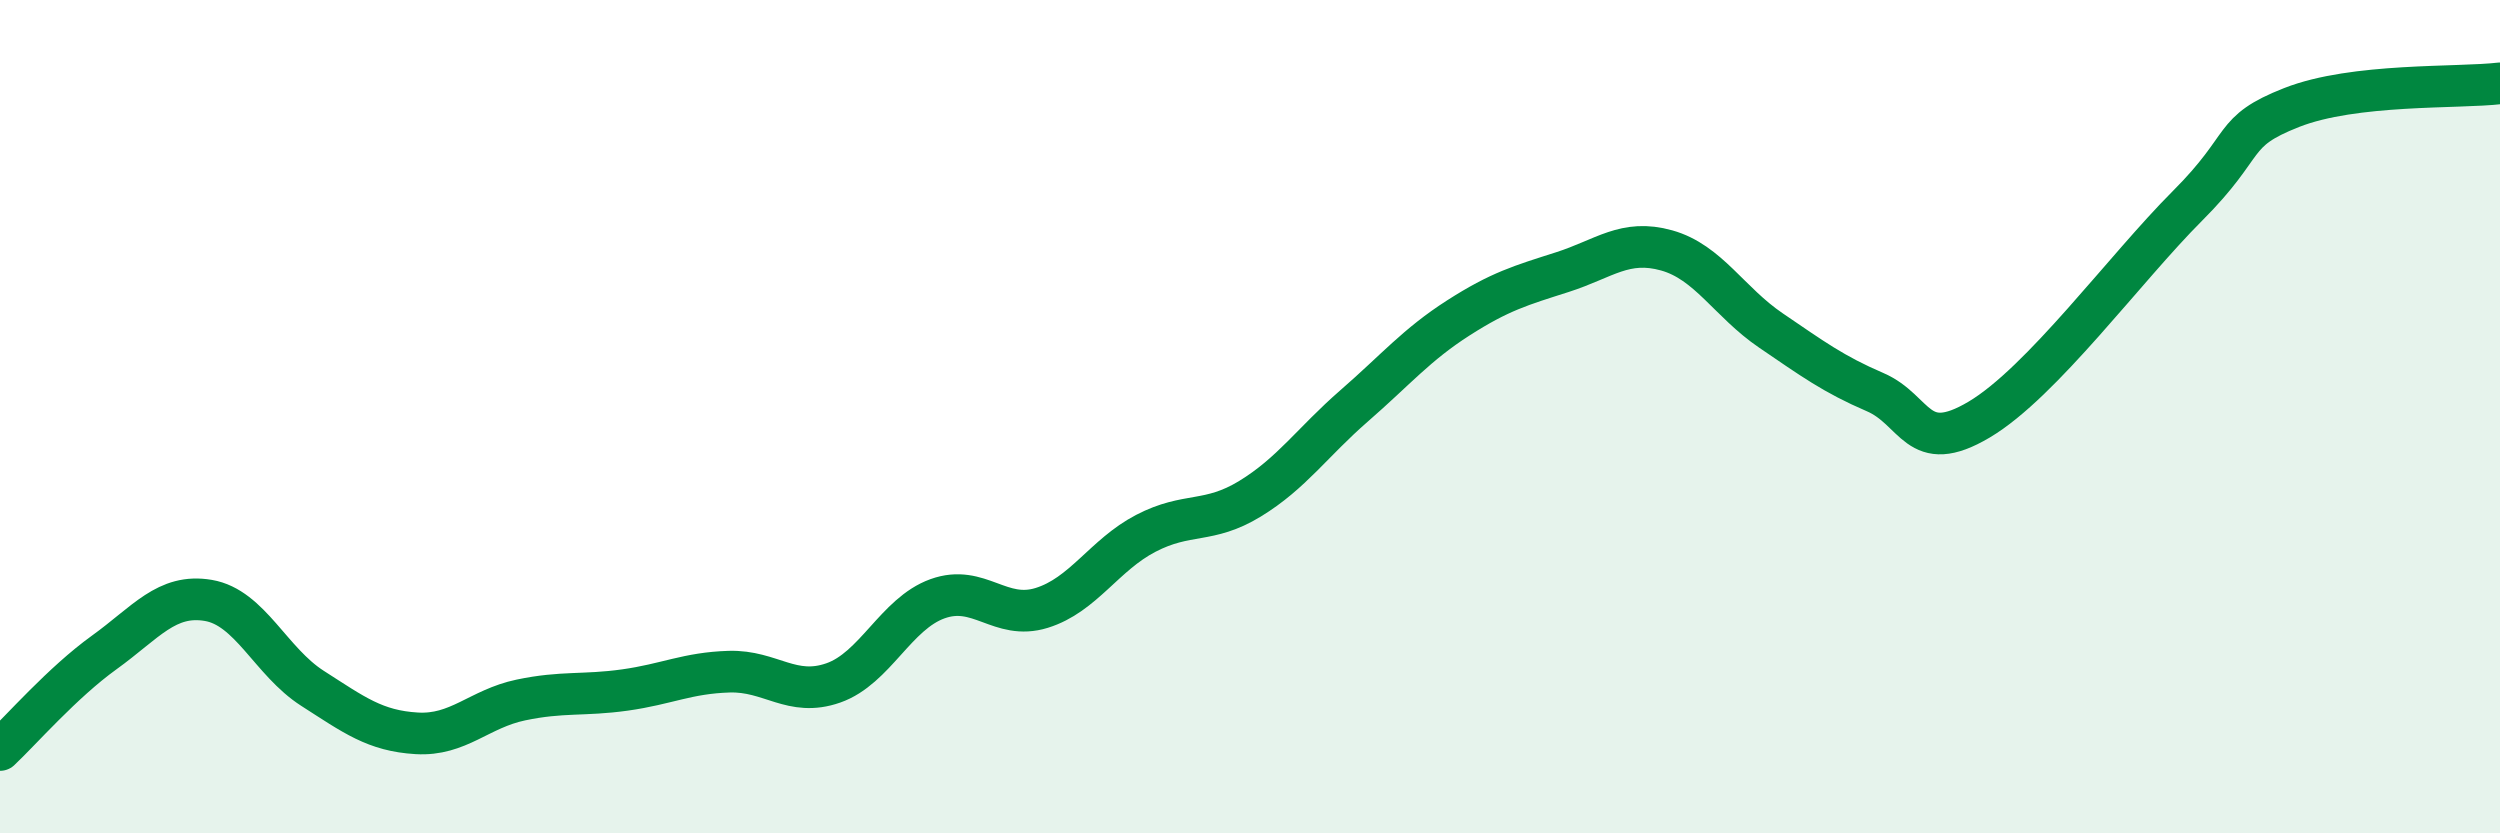
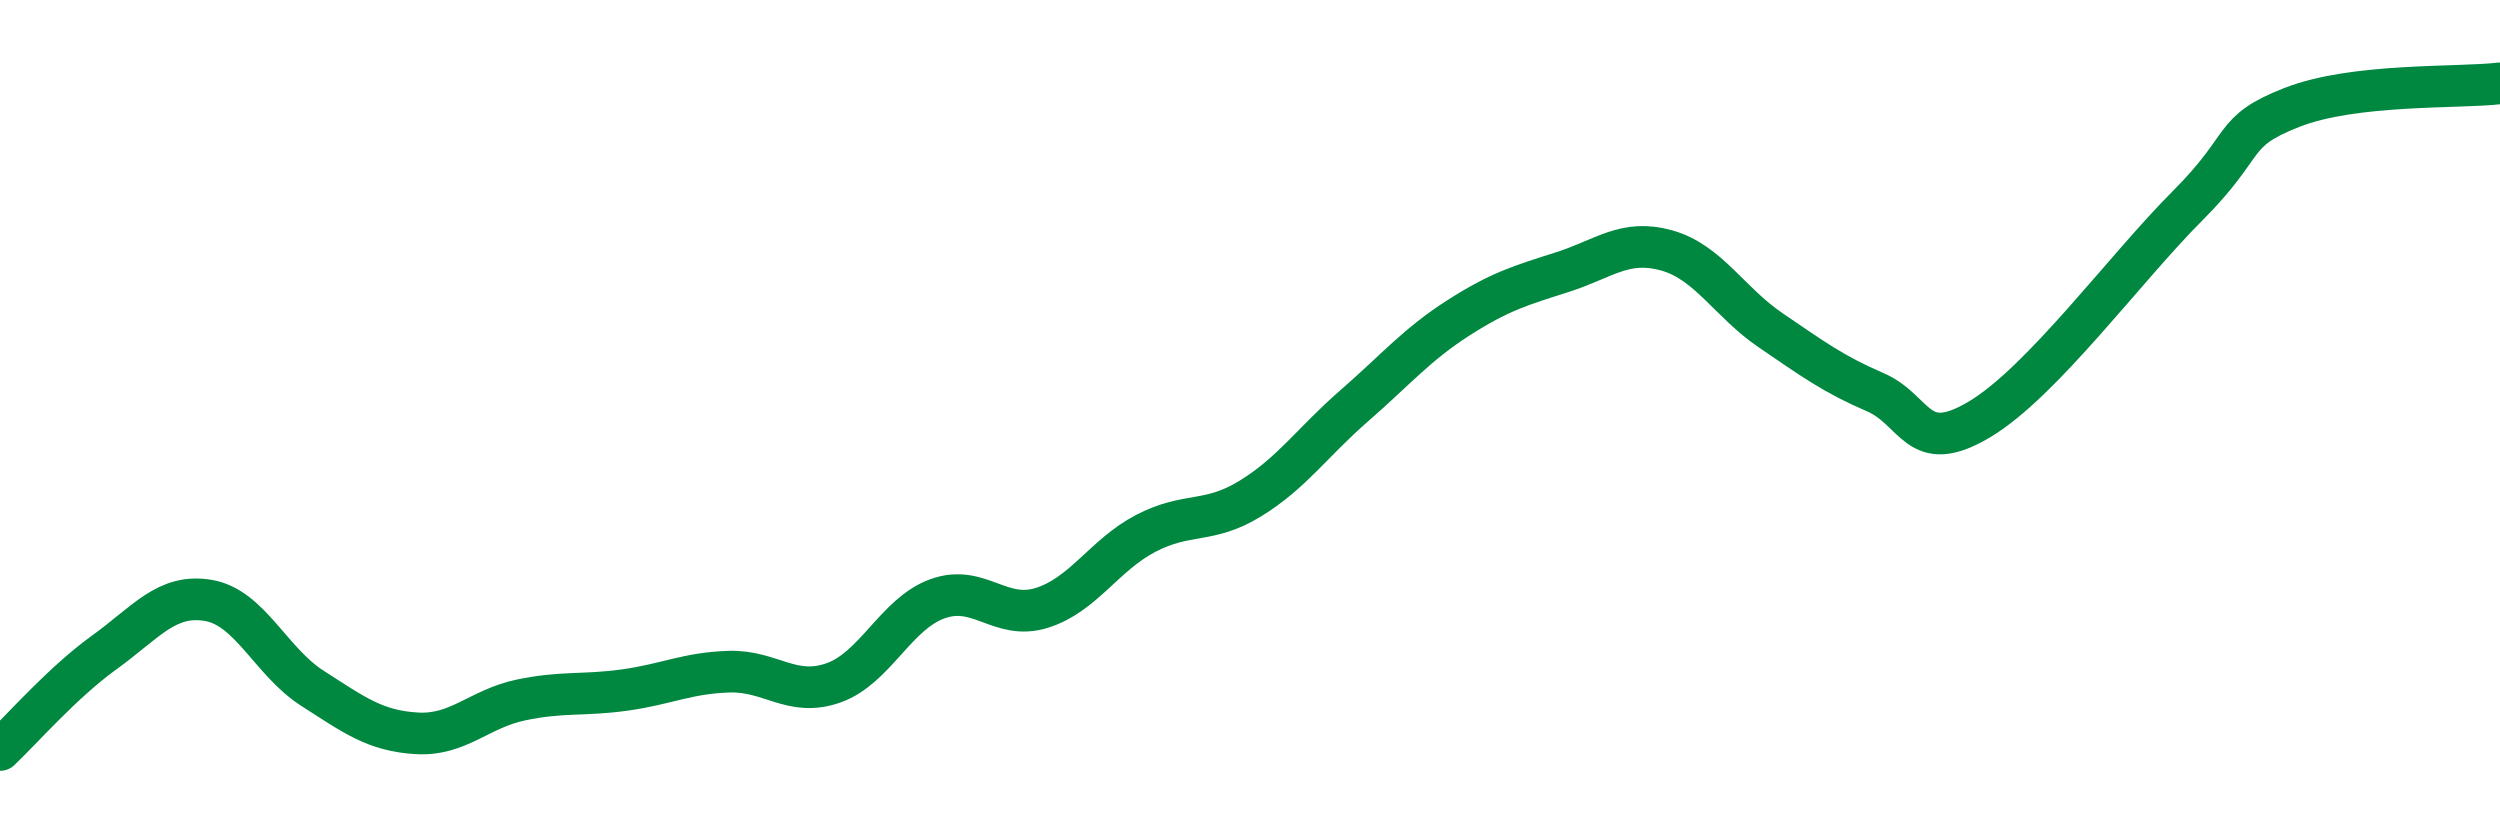
<svg xmlns="http://www.w3.org/2000/svg" width="60" height="20" viewBox="0 0 60 20">
-   <path d="M 0,18 C 0.5,17.53 1.5,16.38 2.5,15.66 C 3.5,14.94 4,14.24 5,14.41 C 6,14.58 6.5,15.88 7.5,16.52 C 8.5,17.16 9,17.54 10,17.6 C 11,17.66 11.5,17.01 12.5,16.8 C 13.5,16.59 14,16.7 15,16.56 C 16,16.42 16.5,16.15 17.5,16.12 C 18.5,16.09 19,16.74 20,16.39 C 21,16.04 21.5,14.73 22.5,14.37 C 23.5,14.01 24,14.9 25,14.59 C 26,14.28 26.5,13.32 27.5,12.8 C 28.5,12.28 29,12.58 30,11.97 C 31,11.36 31.5,10.61 32.5,9.74 C 33.5,8.87 34,8.27 35,7.63 C 36,6.99 36.5,6.85 37.5,6.53 C 38.5,6.21 39,5.73 40,6.01 C 41,6.29 41.5,7.25 42.5,7.93 C 43.5,8.61 44,8.98 45,9.41 C 46,9.84 46,10.96 47.5,10.07 C 49,9.18 51,6.44 52.5,4.94 C 54,3.44 53.5,3.17 55,2.58 C 56.5,1.99 59,2.12 60,2L60 20L0 20Z" fill="#008740" opacity="0.1" stroke-linecap="round" stroke-linejoin="round" />
  <path d="M 0,18 C 0.5,17.53 1.5,16.38 2.5,15.66 C 3.5,14.94 4,14.24 5,14.41 C 6,14.58 6.5,15.88 7.5,16.52 C 8.5,17.16 9,17.54 10,17.6 C 11,17.66 11.5,17.01 12.5,16.8 C 13.5,16.59 14,16.7 15,16.56 C 16,16.42 16.5,16.15 17.5,16.12 C 18.5,16.09 19,16.74 20,16.39 C 21,16.04 21.5,14.73 22.5,14.37 C 23.5,14.01 24,14.9 25,14.59 C 26,14.28 26.5,13.32 27.5,12.8 C 28.5,12.28 29,12.58 30,11.97 C 31,11.36 31.5,10.61 32.5,9.74 C 33.5,8.87 34,8.27 35,7.63 C 36,6.99 36.5,6.85 37.5,6.53 C 38.5,6.21 39,5.73 40,6.01 C 41,6.29 41.5,7.25 42.5,7.93 C 43.5,8.61 44,8.98 45,9.41 C 46,9.84 46,10.96 47.5,10.07 C 49,9.18 51,6.44 52.5,4.94 C 54,3.44 53.5,3.17 55,2.58 C 56.5,1.99 59,2.12 60,2" stroke="#008740" stroke-width="1" fill="none" stroke-linecap="round" stroke-linejoin="round" />
</svg>